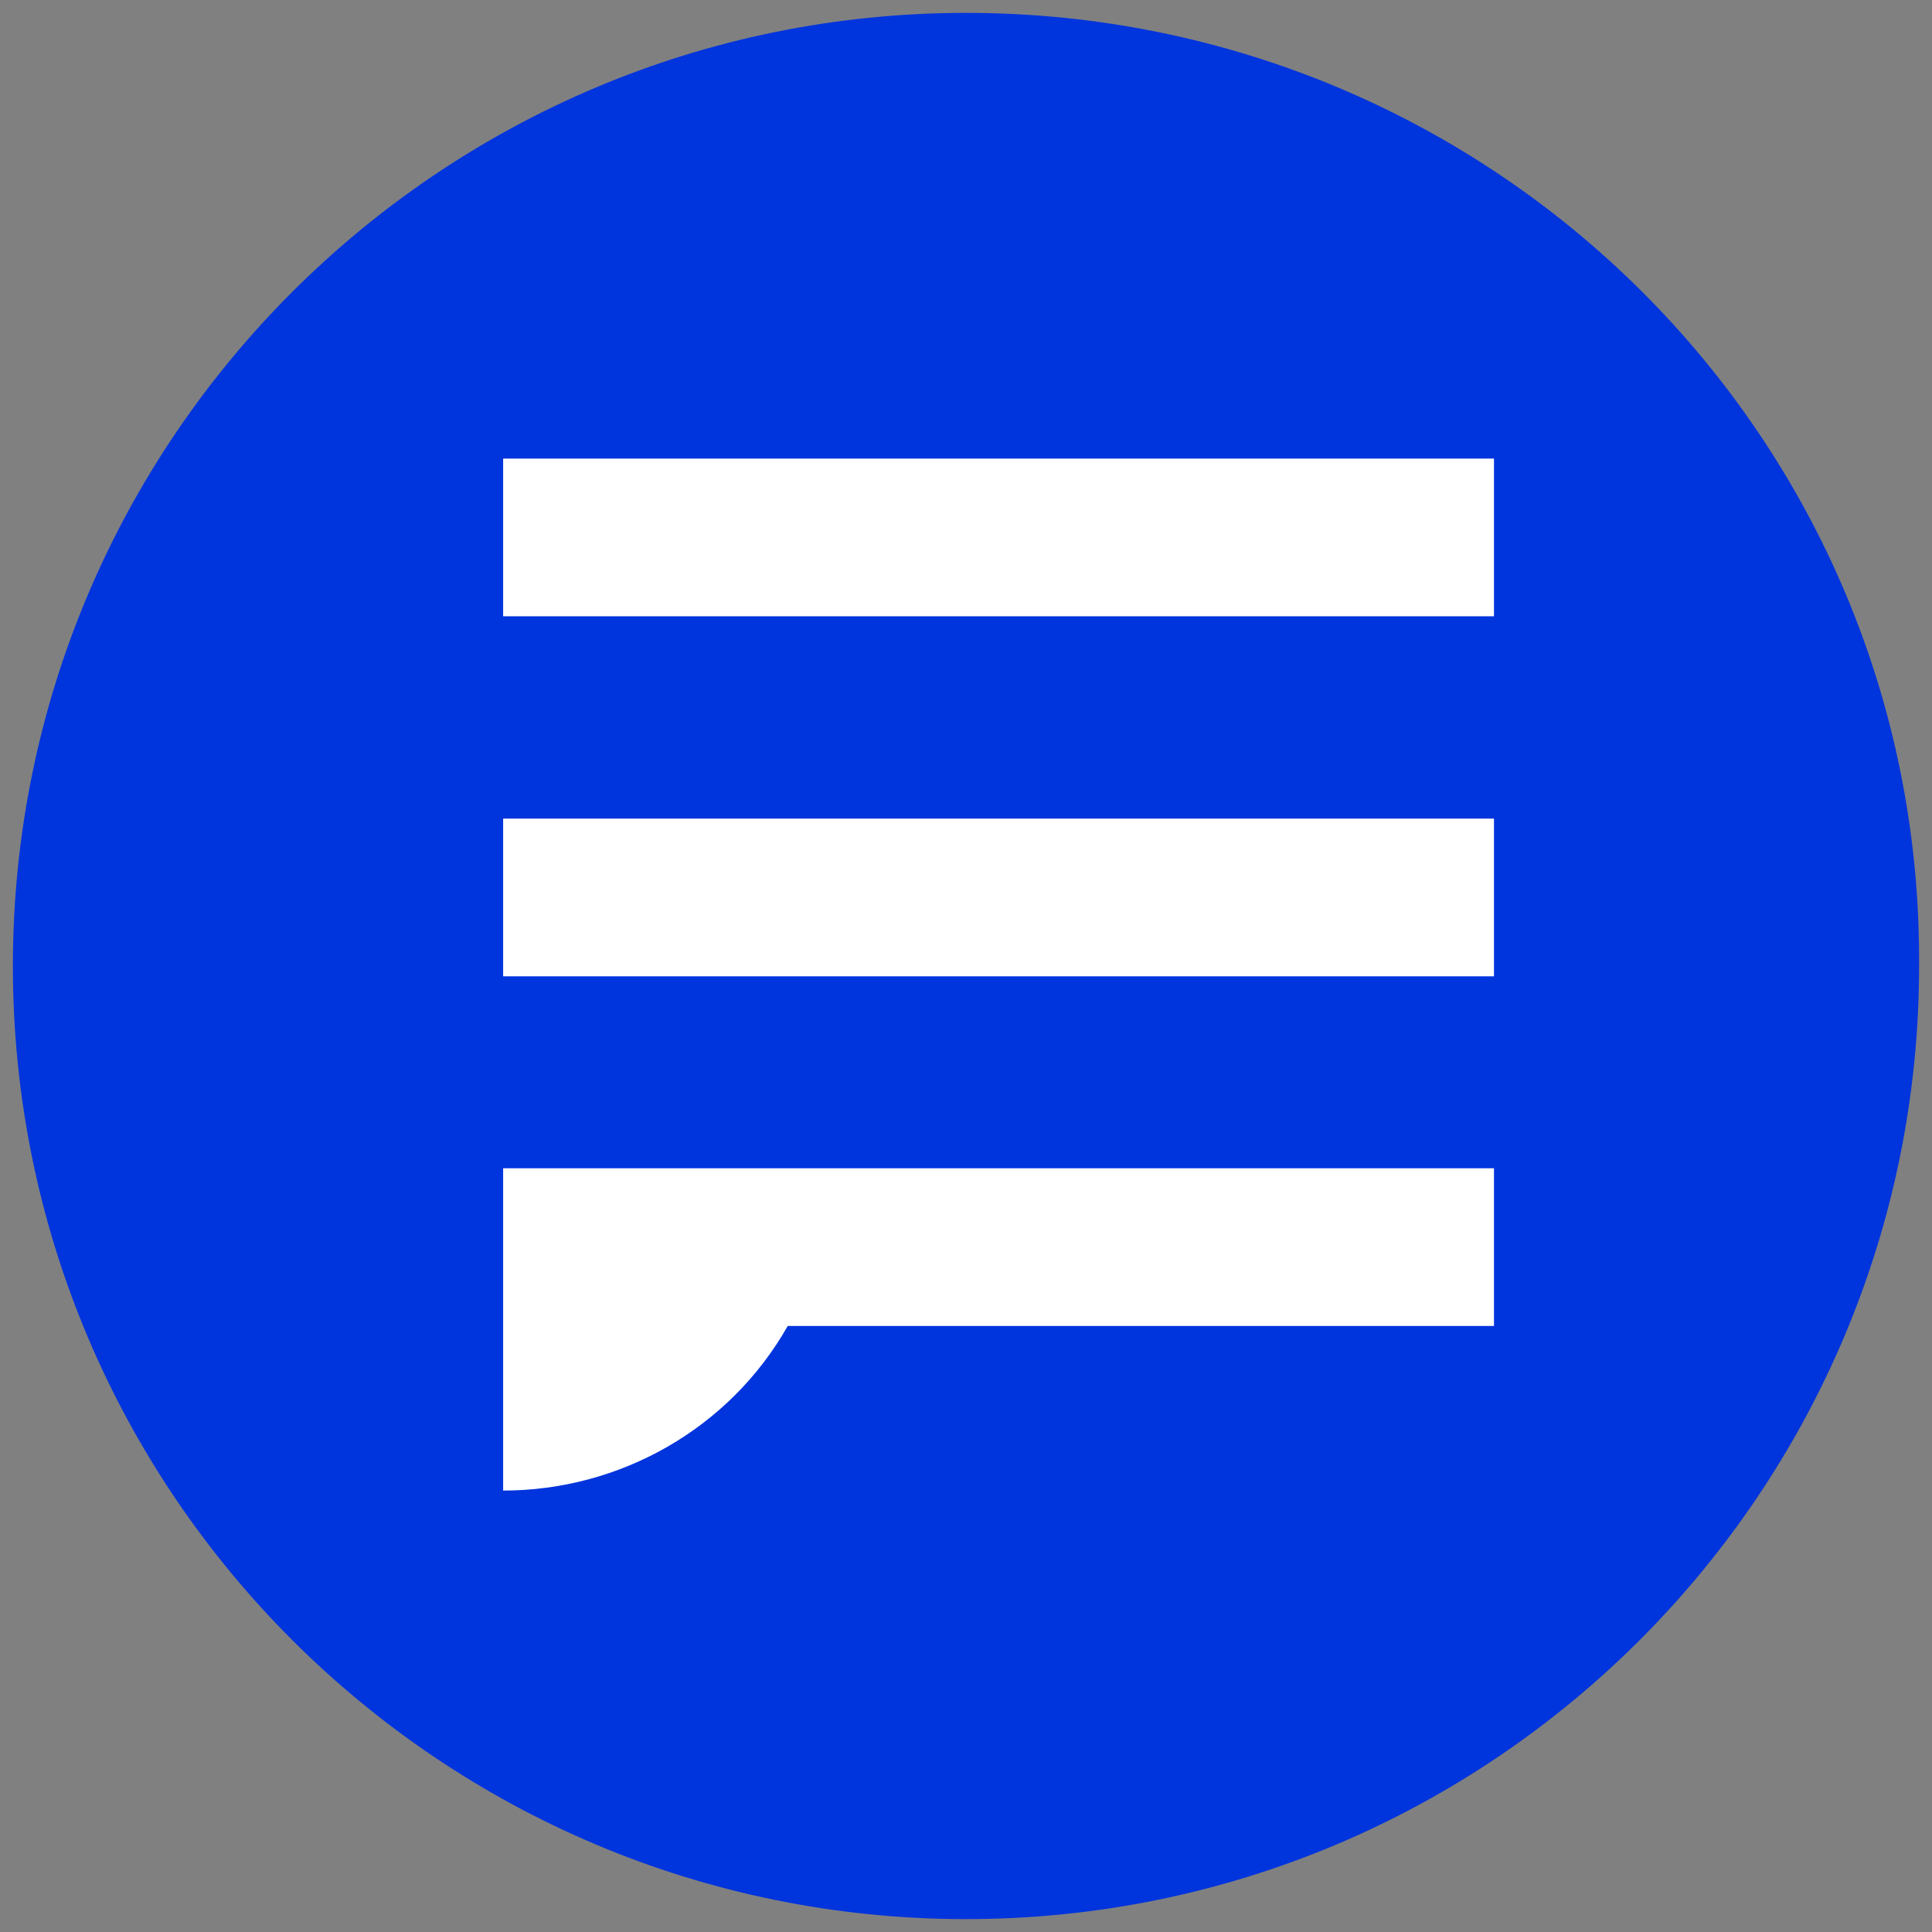
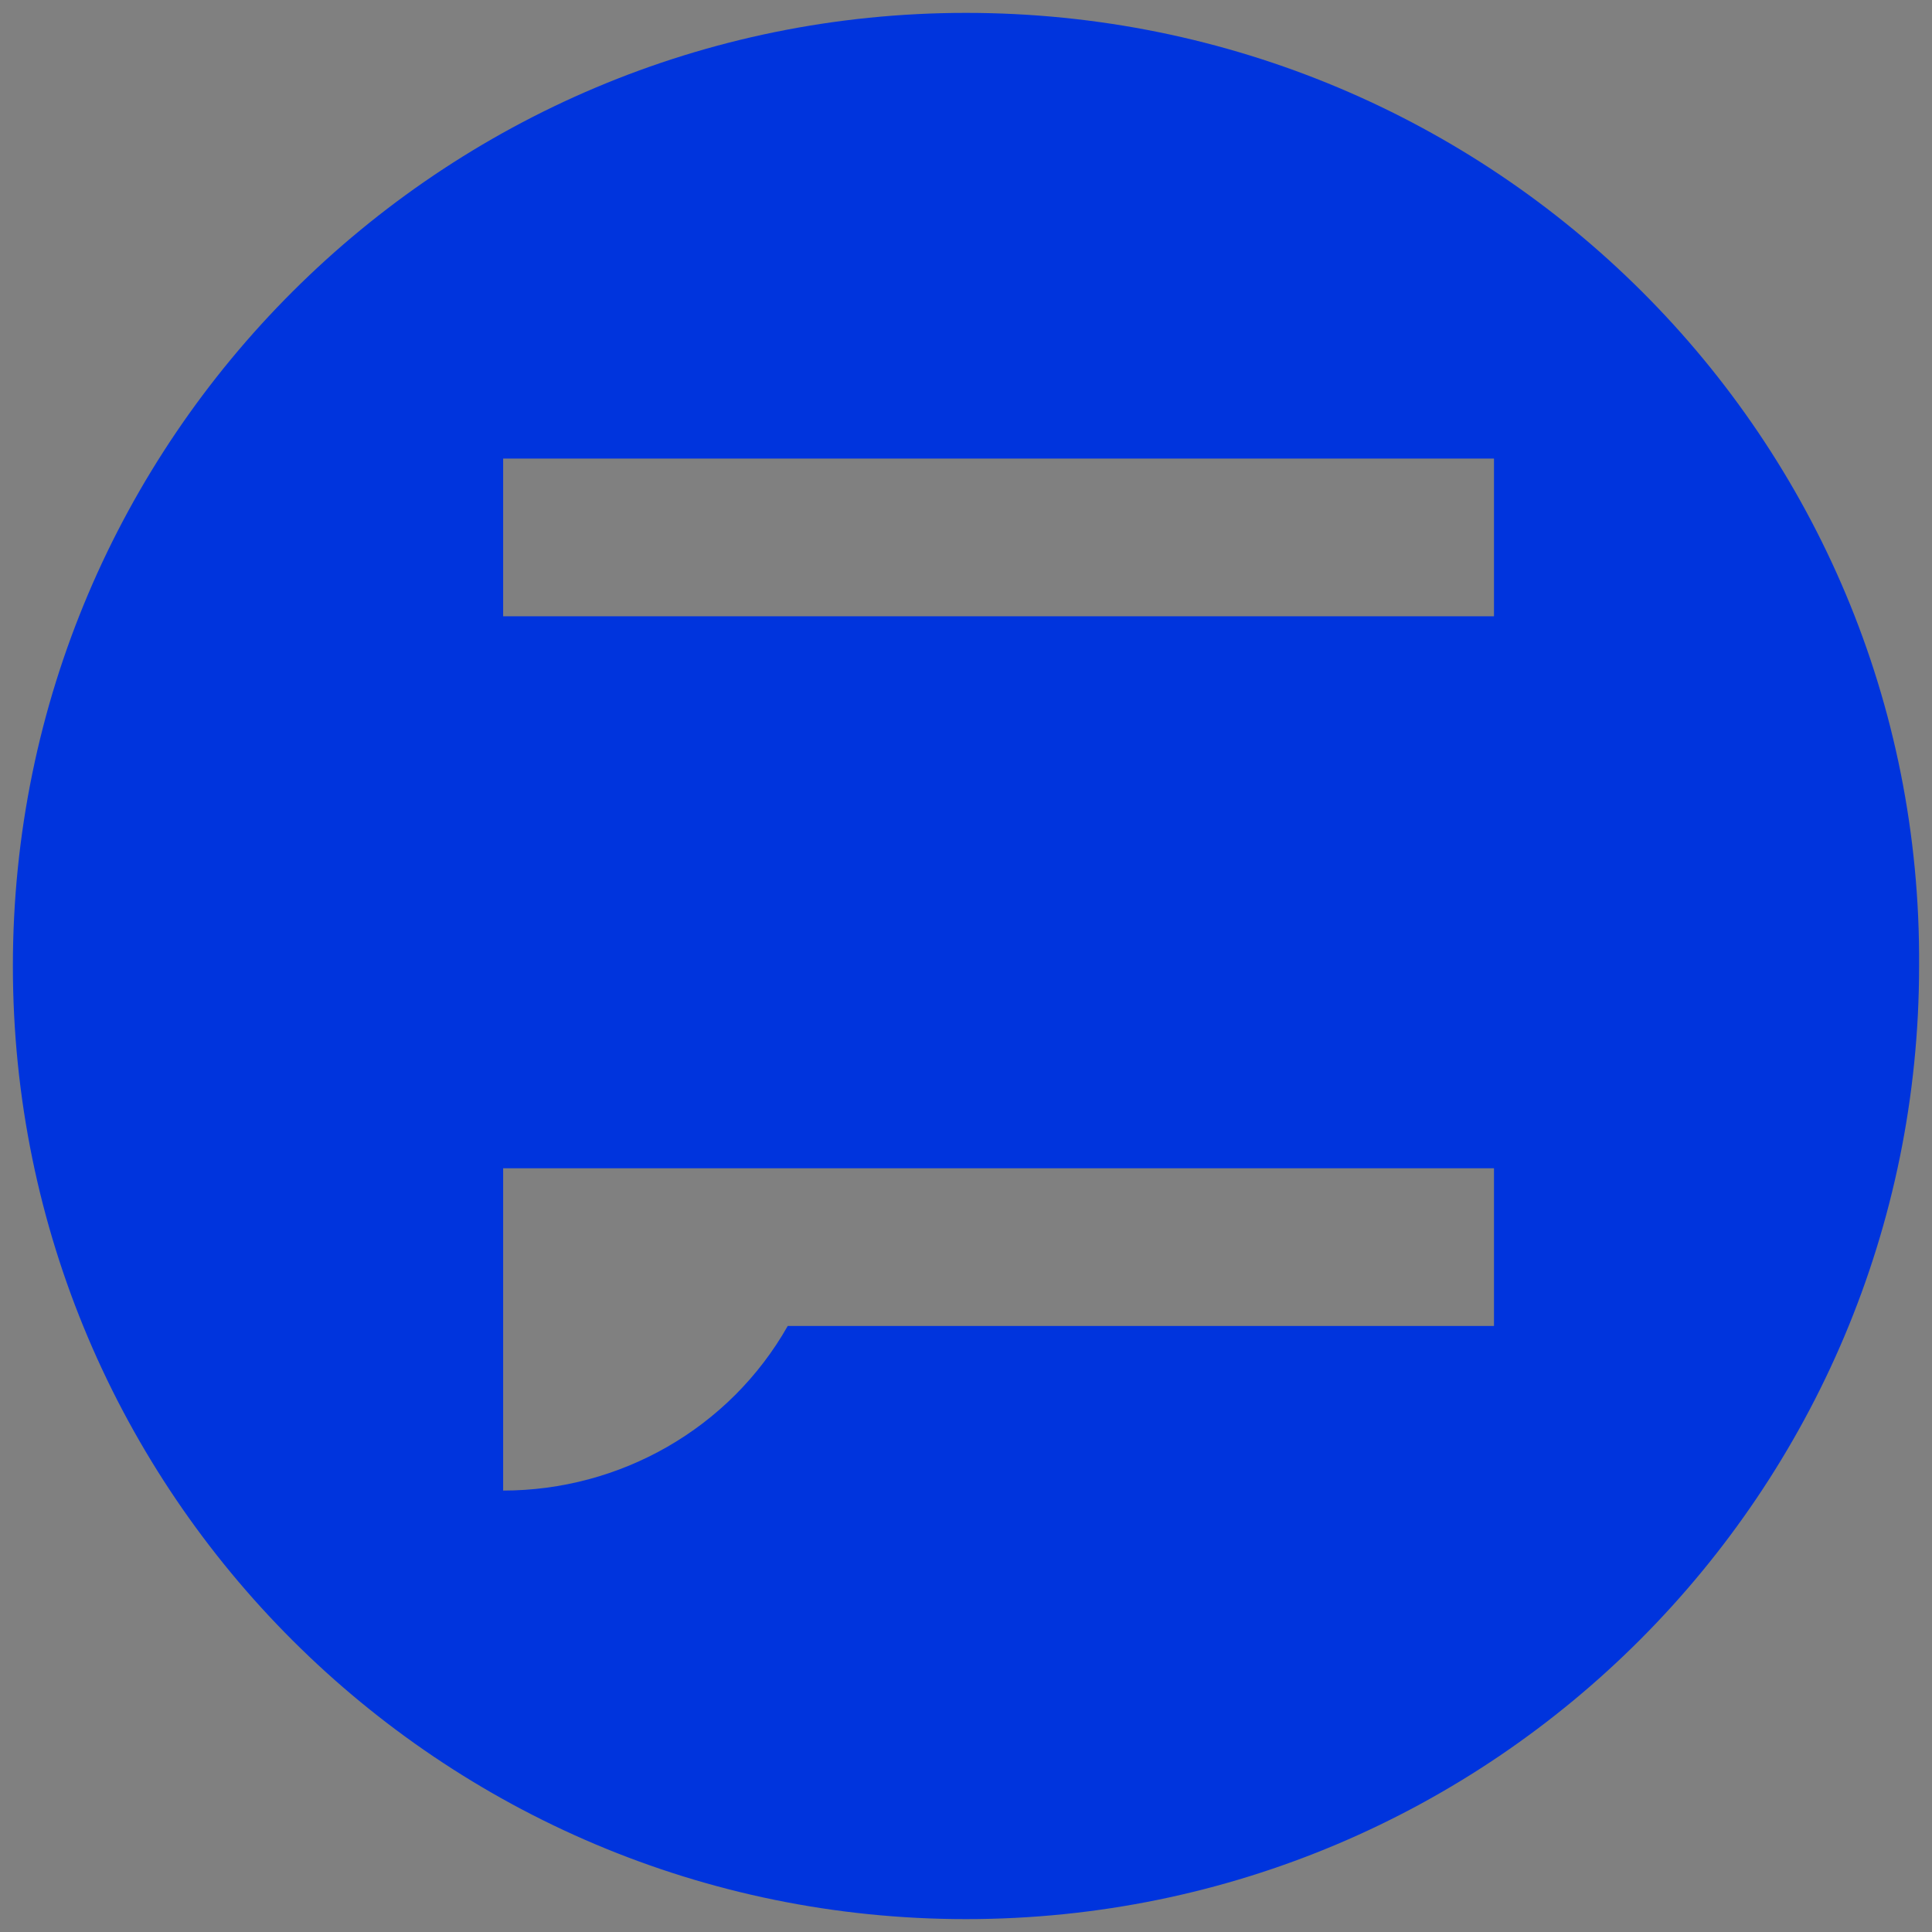
<svg xmlns="http://www.w3.org/2000/svg" width="150" height="150" viewBox="0 0 150 150" fill="none">
  <rect x="0" y="0" width="150" height="150" fill="#808080" stroke="none" />
-   <rect x="36.176" y="32.714" width="82.22" height="85.417" fill="white" />
-   <path d="M74.999 1C34.273 1 1 34.007 1 75C1 115.993 34.273 149 74.999 149C115.992 149 148.998 115.727 148.998 75C149.265 34.007 115.992 1 74.999 1ZM115.992 102.95H61.158C56.633 110.935 48.115 115.727 39.064 115.727V90.705H115.992V102.95ZM115.992 75.799H39.064V63.554H115.992V75.799ZM115.992 47.849H39.064V35.604H115.992V47.849Z" fill="#0034DD" />
+   <path d="M74.999 1C34.273 1 1 34.007 1 75C1 115.993 34.273 149 74.999 149C115.992 149 148.998 115.727 148.998 75C149.265 34.007 115.992 1 74.999 1ZM115.992 102.95H61.158C56.633 110.935 48.115 115.727 39.064 115.727V90.705H115.992V102.95ZM115.992 75.799H39.064V63.554V75.799ZM115.992 47.849H39.064V35.604H115.992V47.849Z" fill="#0034DD" />
</svg>